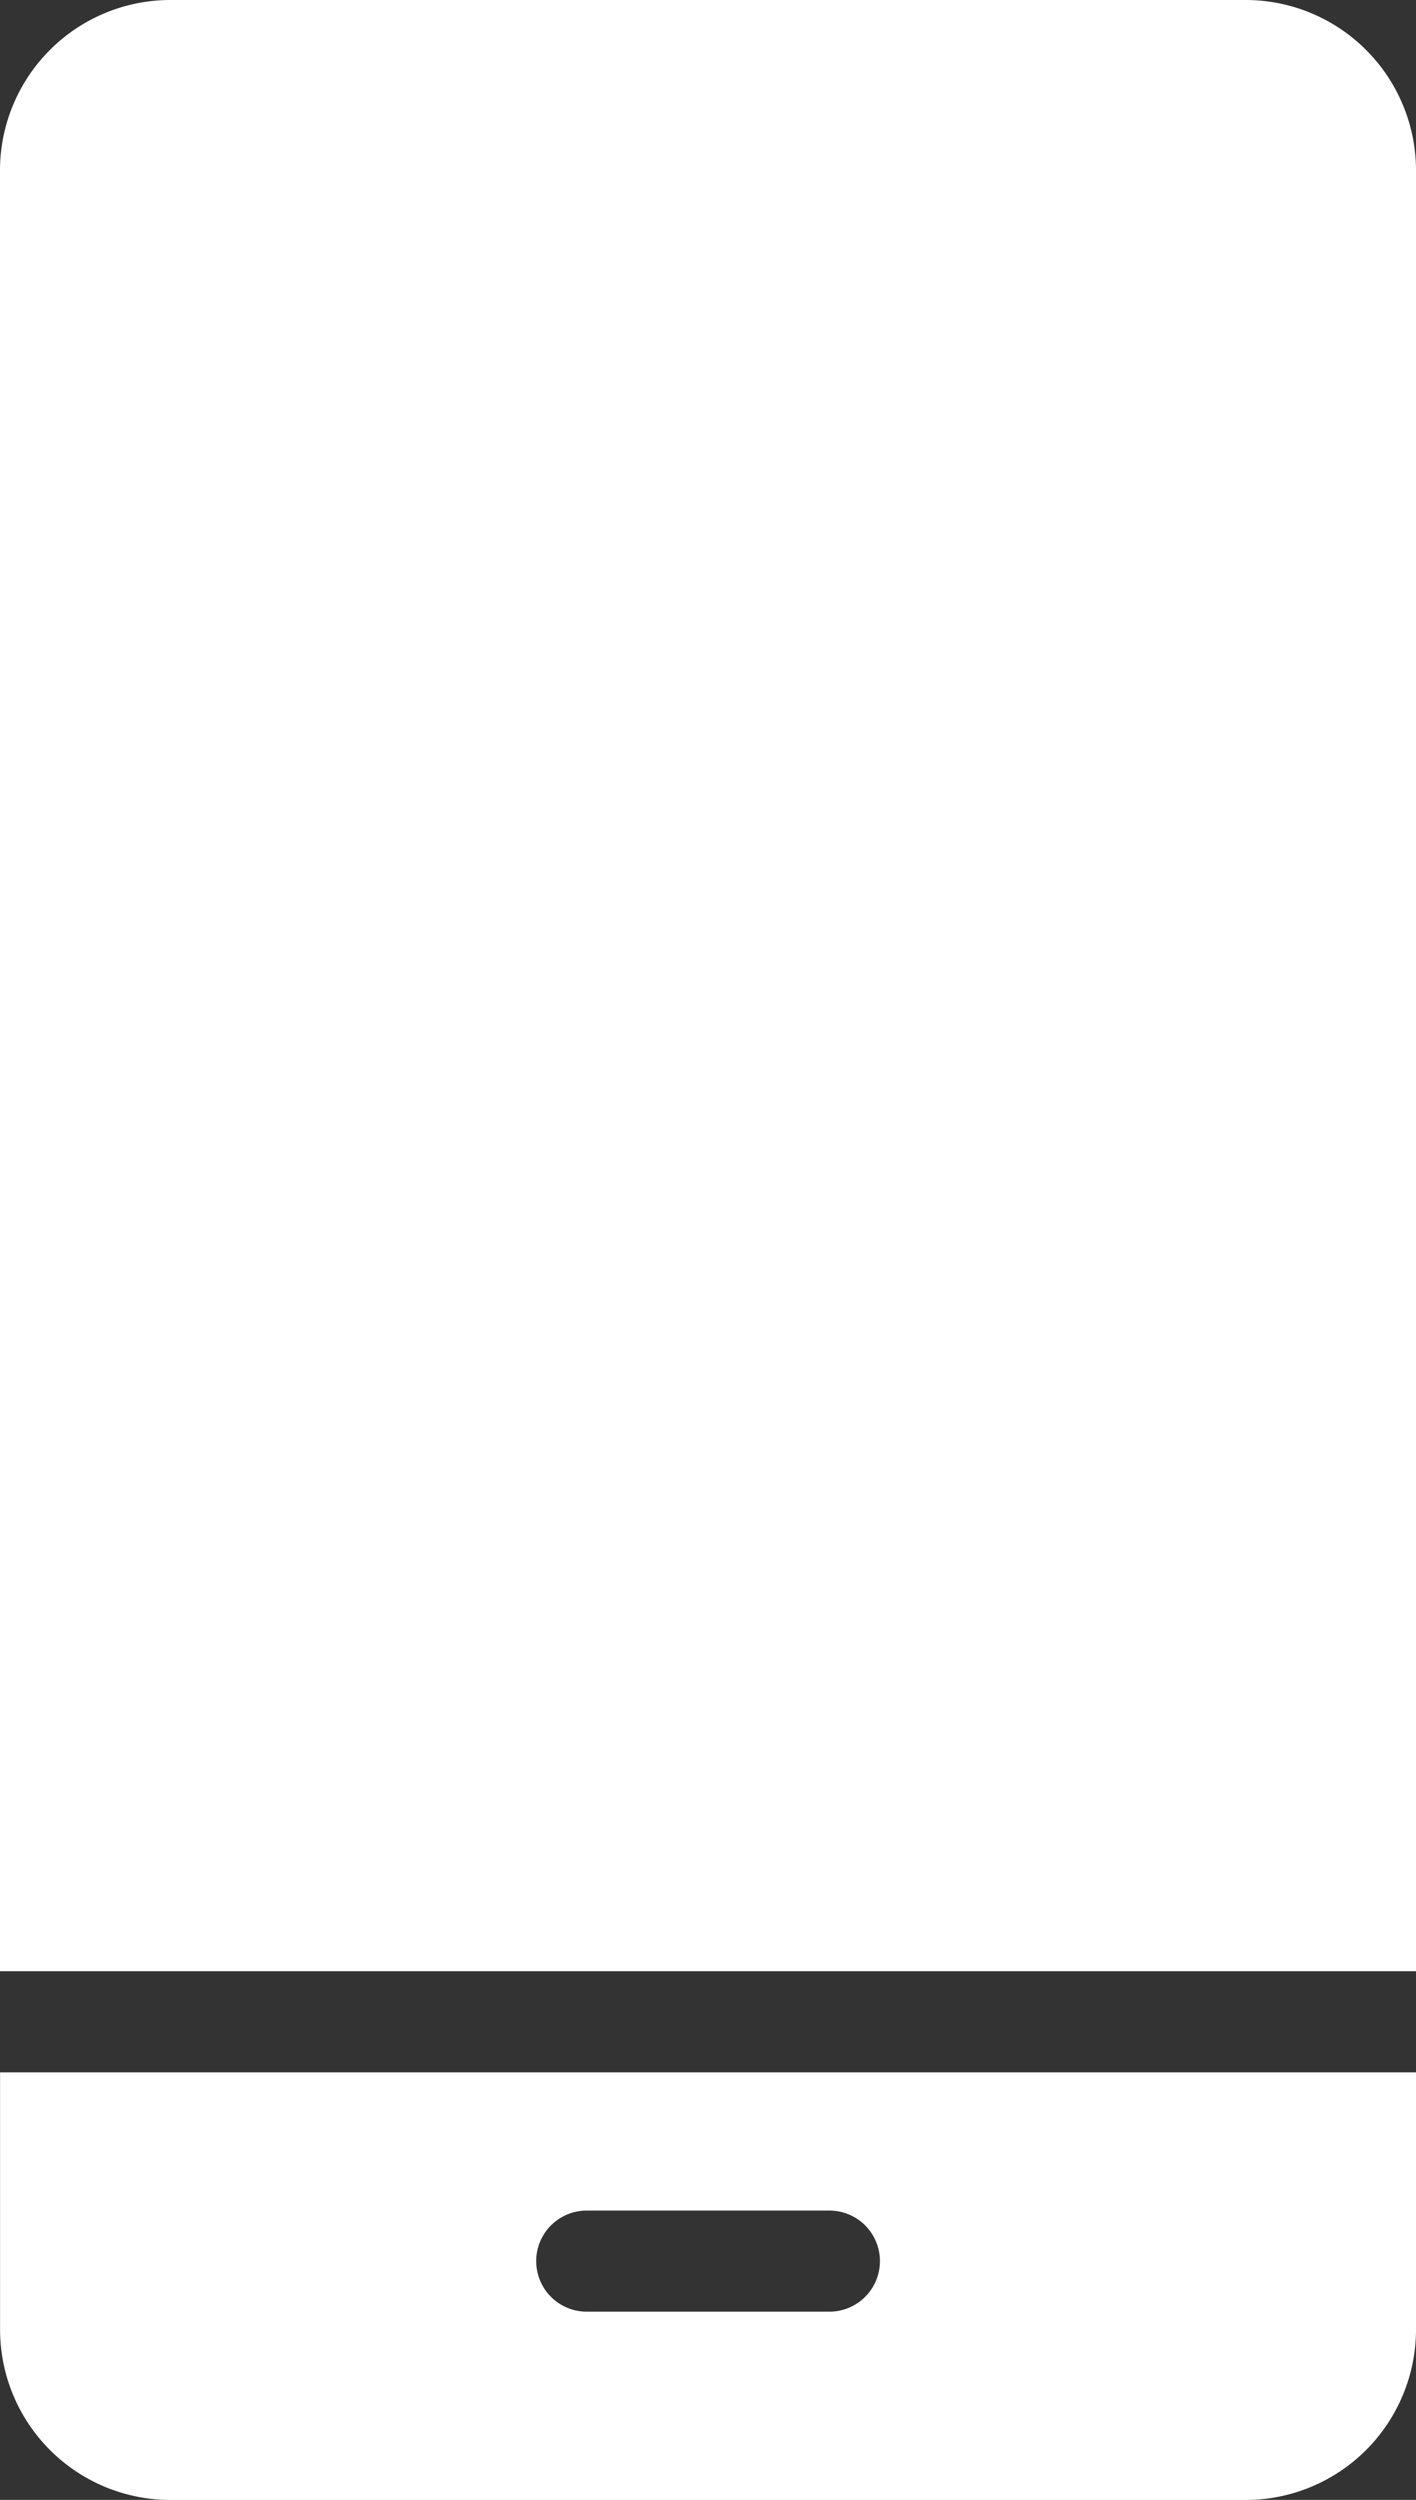
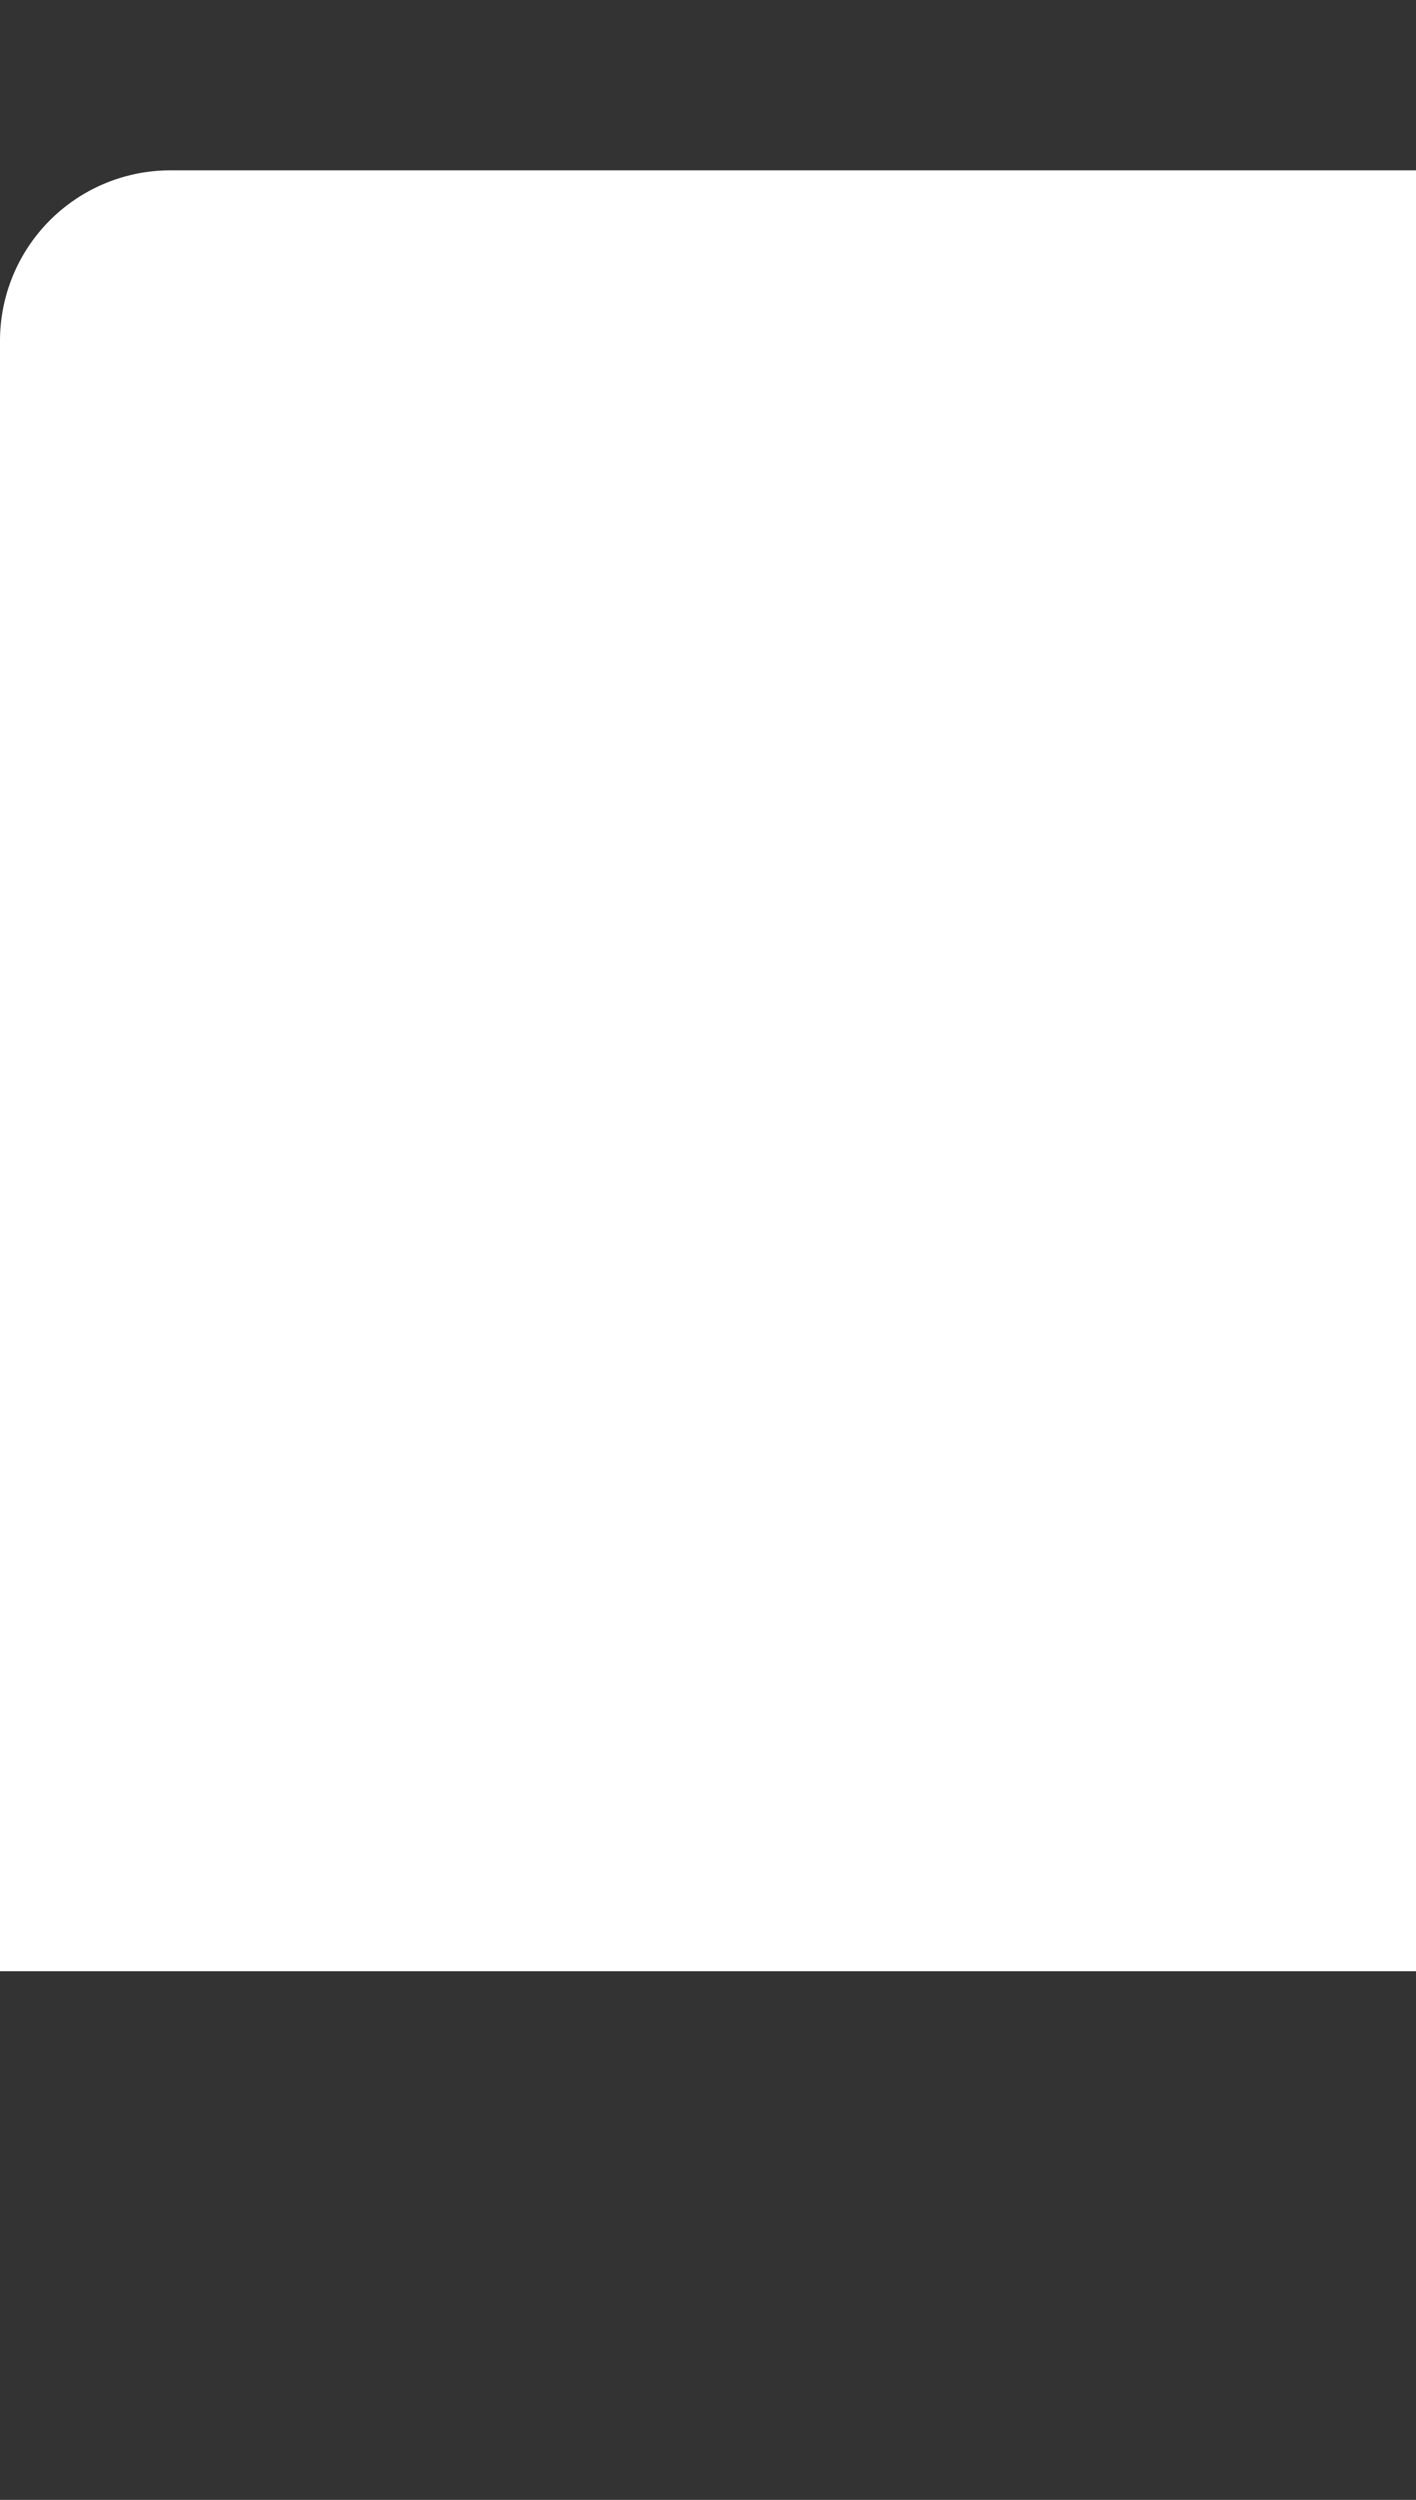
<svg xmlns="http://www.w3.org/2000/svg" width="20.338" height="35.883" viewBox="0 0 20.338 35.883">
  <rect x="0" y="0" width="20.338" height="35.883" fill="#333333" stroke="none" />
  <g id="service-3" transform="translate(-84.243 -6946.175)">
-     <path id="Path_6786" data-name="Path 6786" d="M217.086,443.258h15.447a2.448,2.448,0,0,0,2.445-2.445v-3.693H214.641v3.693a2.448,2.448,0,0,0,2.445,2.445Zm5.981-4.154h3.486a.725.725,0,0,1,0,1.451h-3.486a.725.725,0,0,1,0-1.451Z" transform="translate(-130.397 6538.801)" fill="#fff" />
-     <path id="Path_6787" data-name="Path 6787" d="M234.976,43.617a2.448,2.448,0,0,0-2.445-2.445H217.083a2.448,2.448,0,0,0-2.445,2.445V69.467h20.338Z" transform="translate(-130.395 6905.003)" fill="#fff" />
+     <path id="Path_6787" data-name="Path 6787" d="M234.976,43.617H217.083a2.448,2.448,0,0,0-2.445,2.445V69.467h20.338Z" transform="translate(-130.395 6905.003)" fill="#fff" />
  </g>
</svg>